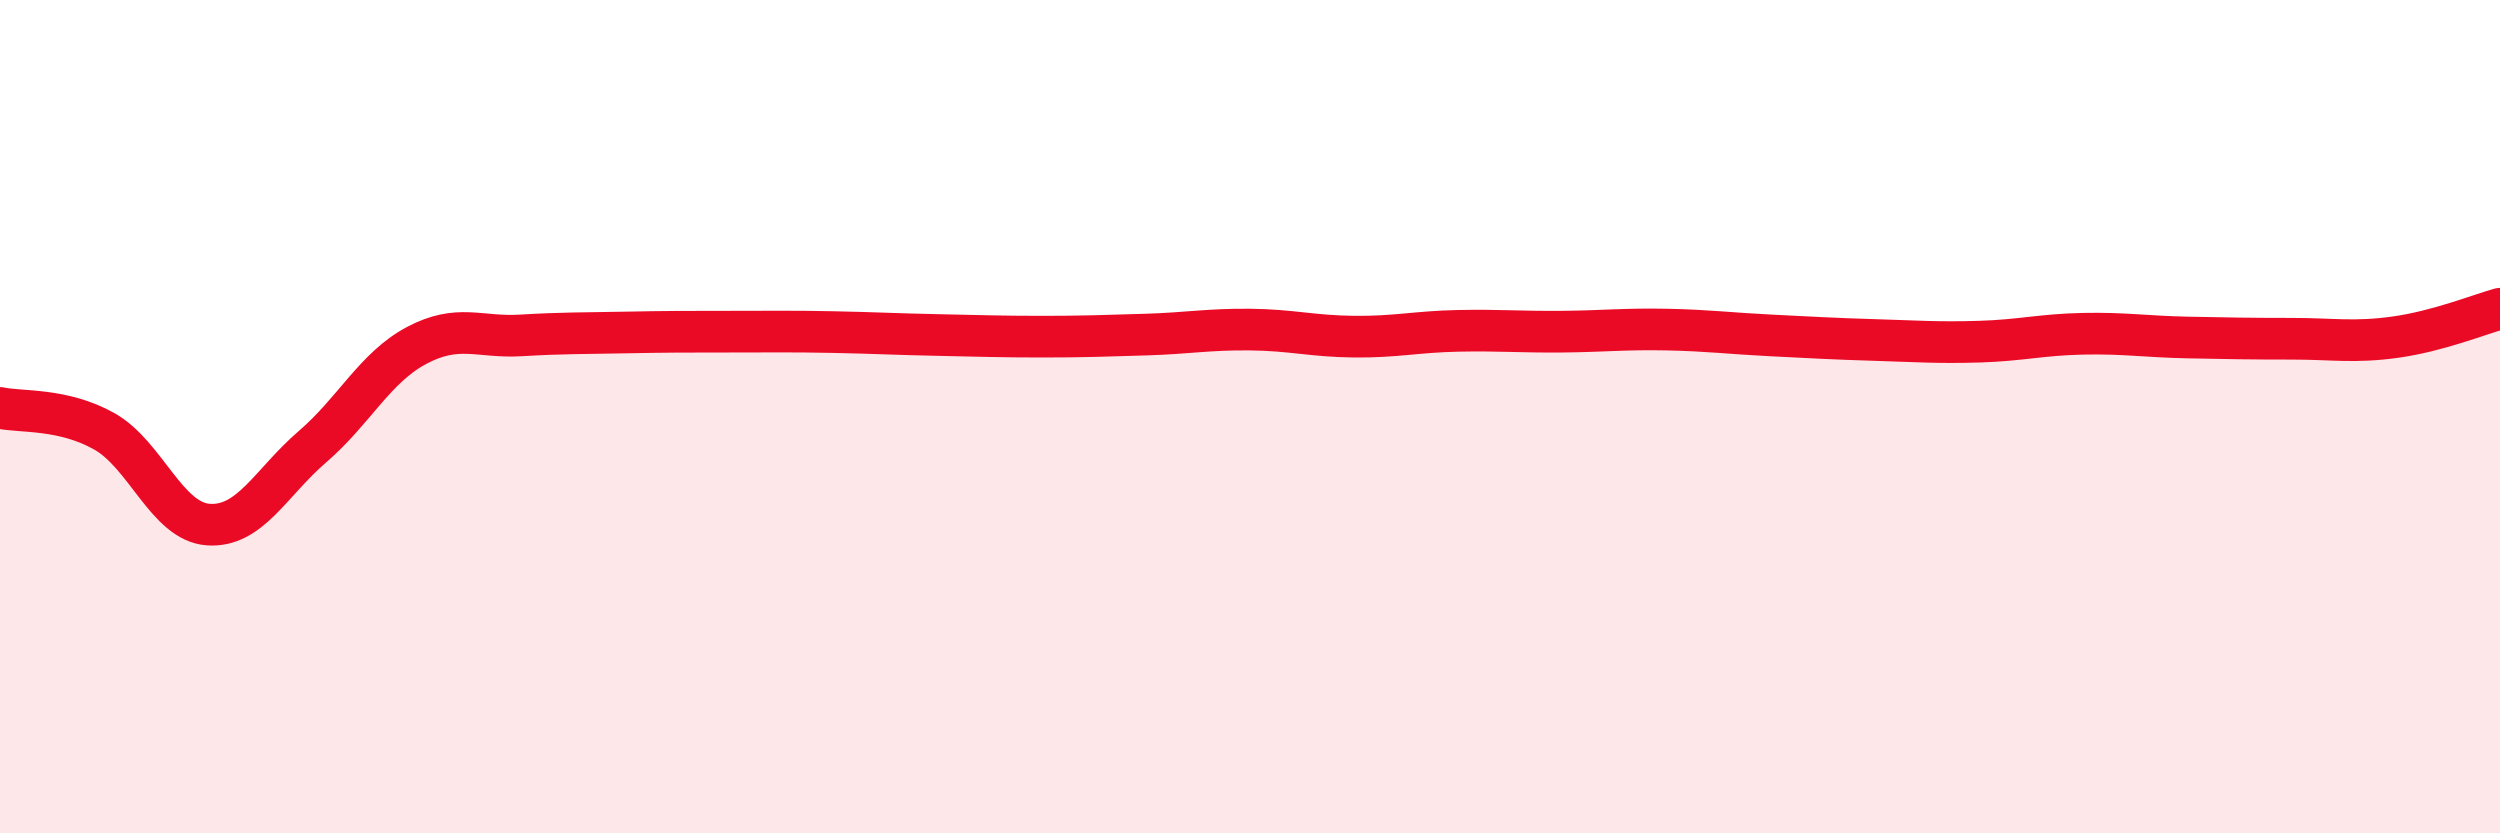
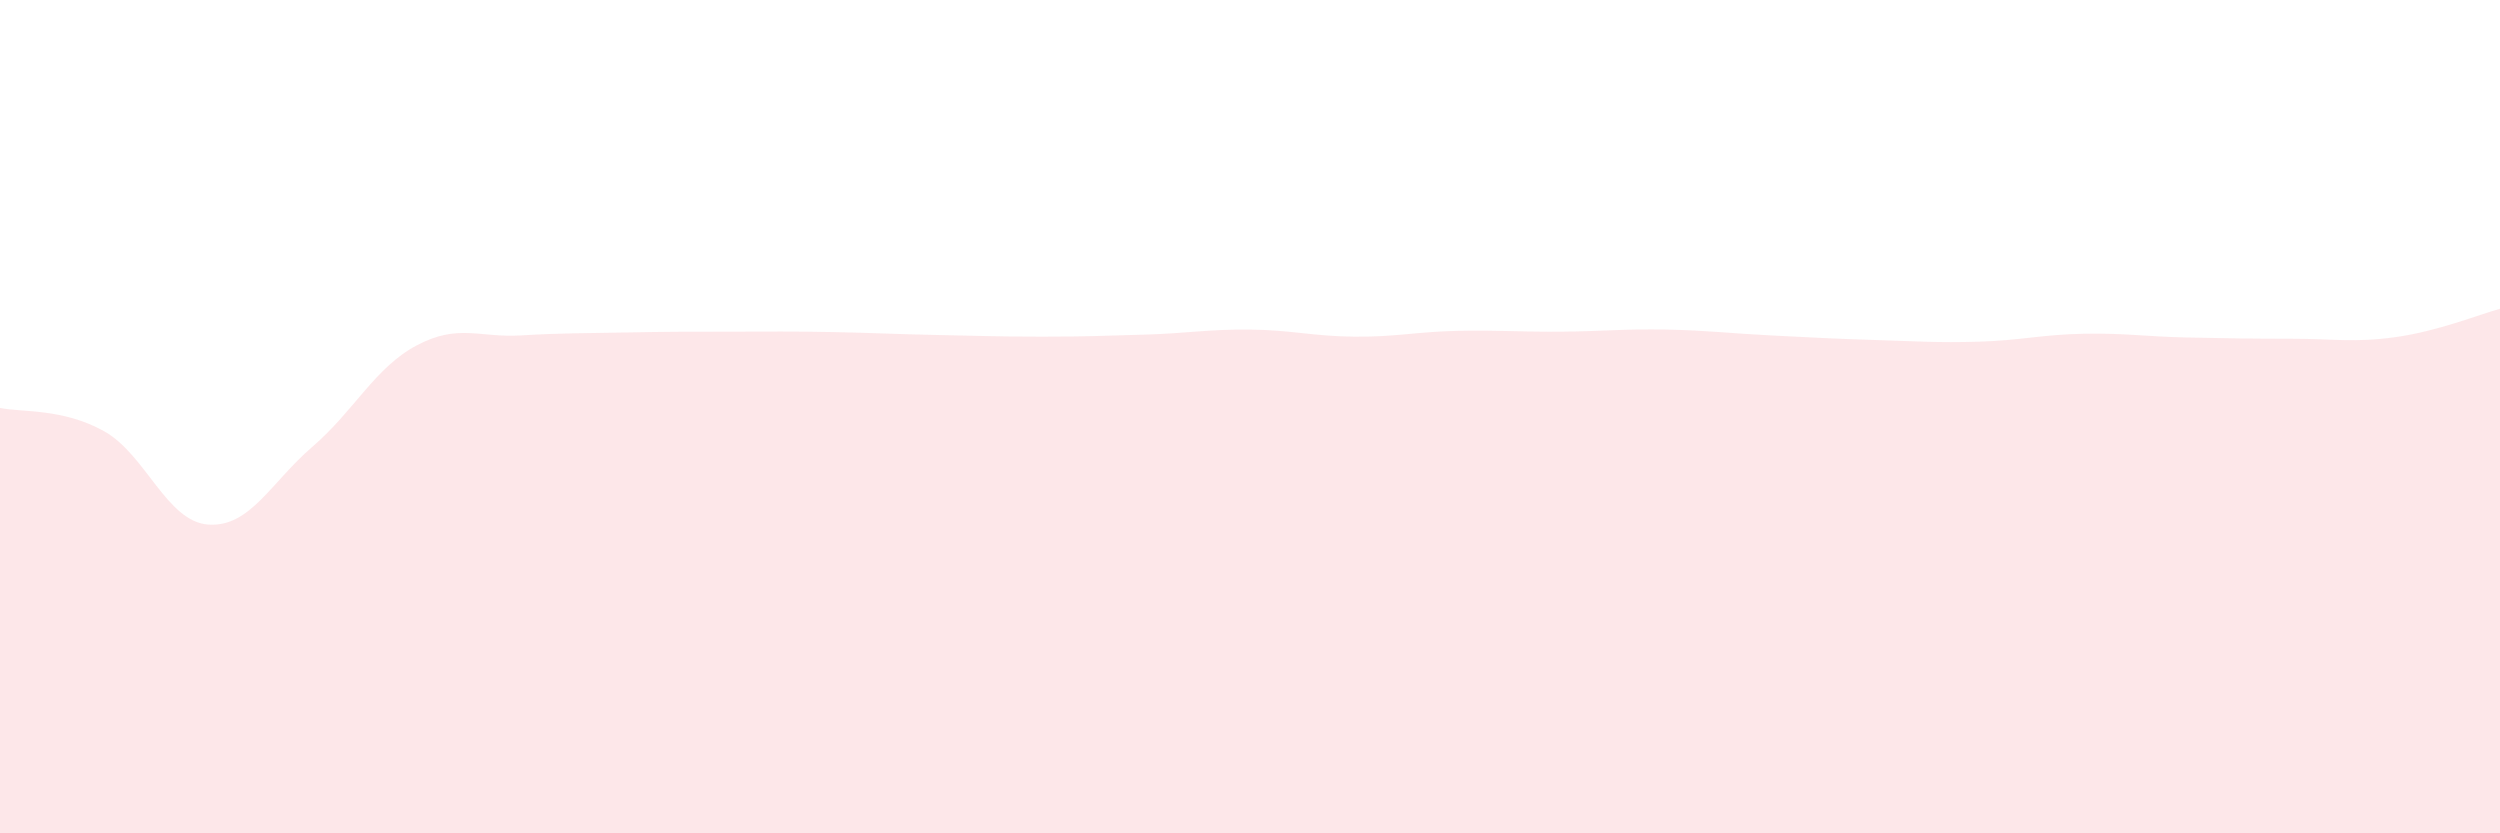
<svg xmlns="http://www.w3.org/2000/svg" width="60" height="20" viewBox="0 0 60 20">
  <path d="M 0,9.79 C 0.5,9.9 1.5,9.79 2.5,10.35 C 3.5,10.91 4,12.52 5,12.59 C 6,12.66 6.5,11.58 7.5,10.72 C 8.5,9.86 9,8.82 10,8.29 C 11,7.76 11.5,8.11 12.5,8.05 C 13.5,7.99 14,8 15,7.98 C 16,7.96 16.5,7.96 17.5,7.96 C 18.5,7.96 19,7.95 20,7.97 C 21,7.99 21.5,8.02 22.5,8.04 C 23.5,8.06 24,8.08 25,8.08 C 26,8.08 26.5,8.06 27.5,8.03 C 28.5,8 29,7.9 30,7.91 C 31,7.92 31.5,8.07 32.5,8.08 C 33.5,8.09 34,7.96 35,7.94 C 36,7.92 36.5,7.97 37.5,7.96 C 38.5,7.95 39,7.89 40,7.91 C 41,7.93 41.5,8 42.5,8.05 C 43.5,8.1 44,8.13 45,8.16 C 46,8.19 46.5,8.23 47.5,8.2 C 48.5,8.17 49,8.03 50,8.01 C 51,7.99 51.5,8.08 52.5,8.1 C 53.5,8.12 54,8.13 55,8.13 C 56,8.13 56.5,8.23 57.5,8.09 C 58.5,7.95 59.5,7.55 60,7.41L60 20L0 20Z" fill="#EB0A25" opacity="0.1" stroke-linecap="round" stroke-linejoin="round" />
-   <path d="M 0,9.79 C 0.5,9.9 1.5,9.79 2.5,10.35 C 3.5,10.91 4,12.52 5,12.59 C 6,12.66 6.5,11.58 7.5,10.72 C 8.5,9.86 9,8.82 10,8.29 C 11,7.76 11.5,8.11 12.5,8.05 C 13.5,7.99 14,8 15,7.98 C 16,7.96 16.5,7.96 17.5,7.96 C 18.5,7.96 19,7.95 20,7.97 C 21,7.99 21.5,8.02 22.5,8.04 C 23.5,8.06 24,8.08 25,8.08 C 26,8.08 26.5,8.06 27.5,8.03 C 28.5,8 29,7.9 30,7.91 C 31,7.92 31.5,8.07 32.5,8.08 C 33.5,8.09 34,7.96 35,7.94 C 36,7.92 36.5,7.97 37.5,7.96 C 38.5,7.95 39,7.89 40,7.91 C 41,7.93 41.5,8 42.5,8.05 C 43.5,8.1 44,8.13 45,8.16 C 46,8.19 46.5,8.23 47.5,8.2 C 48.5,8.17 49,8.03 50,8.01 C 51,7.99 51.5,8.08 52.5,8.1 C 53.5,8.12 54,8.13 55,8.13 C 56,8.13 56.5,8.23 57.5,8.09 C 58.5,7.95 59.5,7.55 60,7.41" stroke="#EB0A25" stroke-width="1" fill="none" stroke-linecap="round" stroke-linejoin="round" />
</svg>